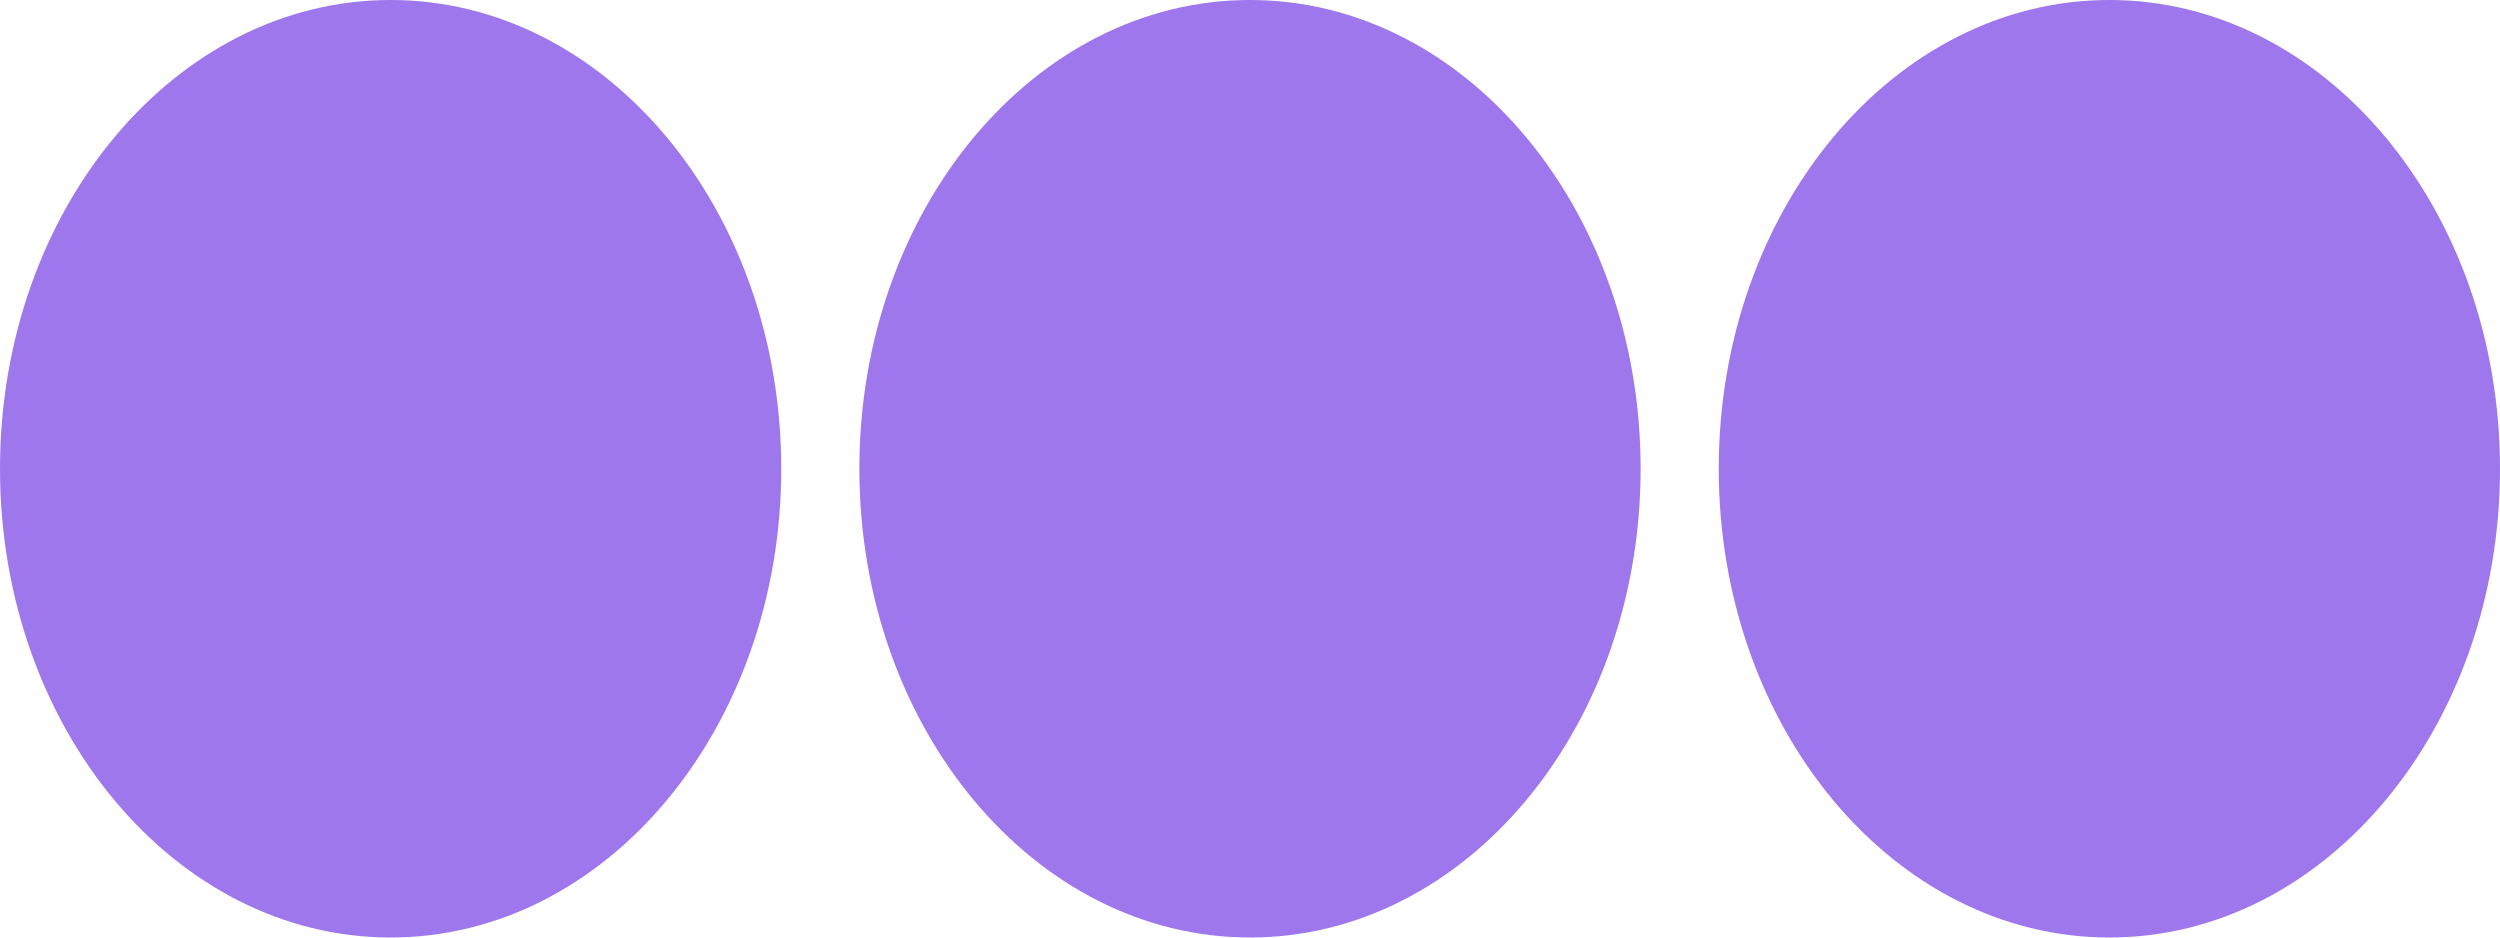
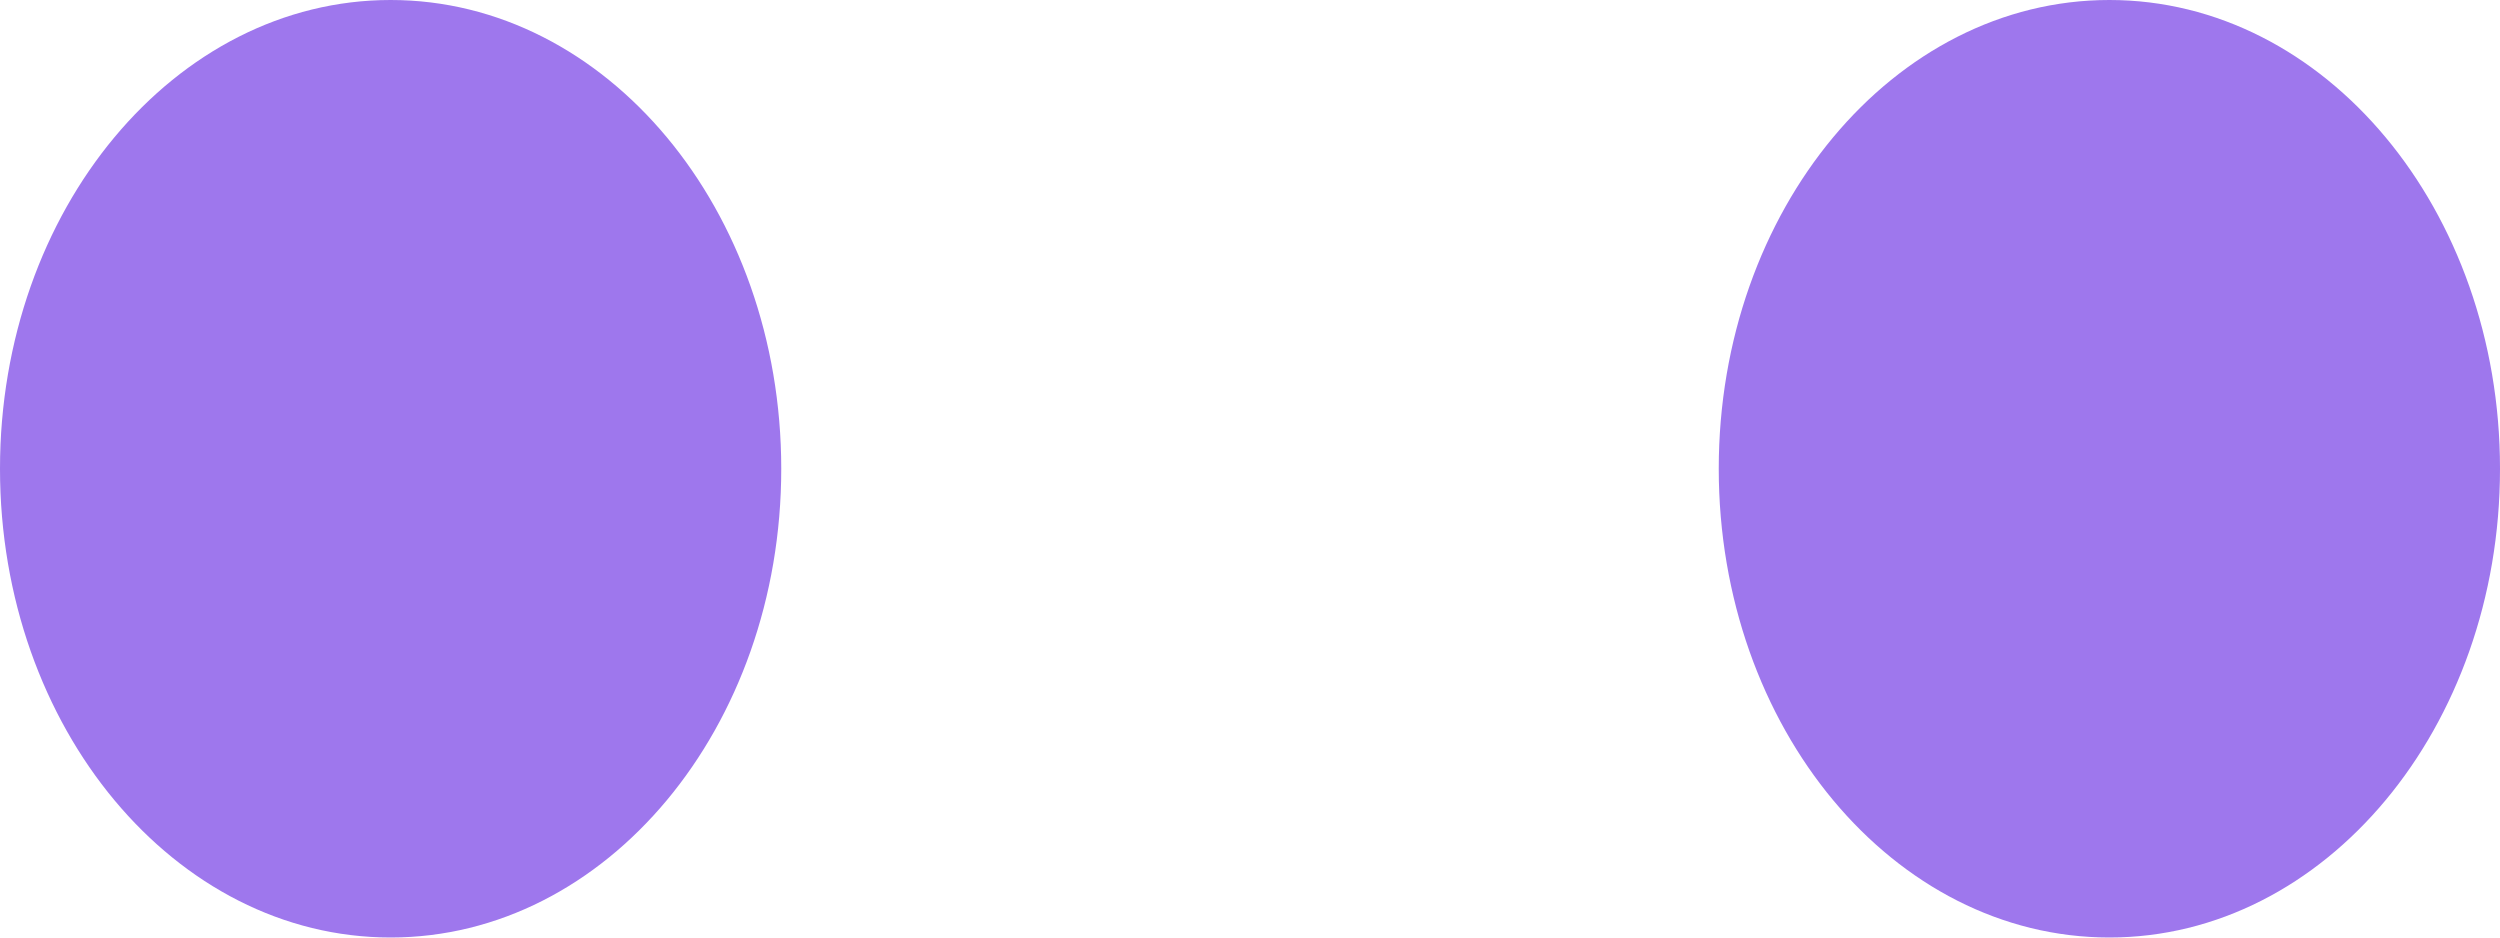
<svg xmlns="http://www.w3.org/2000/svg" version="1.1" width="32" height="12">
  <svg width="32" height="12" viewBox="0 0 32 12" fill="none">
    <path d="M10 6C10 9.314 7.761 12 5 12C2.239 12 0 9.314 0 6C0 2.686 2.239 0 5 0C7.761 0 10 2.686 10 6Z" fill="#9E77ED" />
-     <path d="M21 6C21 9.314 18.761 12 16 12C13.239 12 11 9.314 11 6C11 2.686 13.239 0 16 0C18.761 0 21 2.686 21 6Z" fill="#9E77ED" />
    <path d="M32 6C32 9.314 29.761 12 27 12C24.239 12 22 9.314 22 6C22 2.686 24.239 0 27 0C29.761 0 32 2.686 32 6Z" fill="#9E77ED" />
  </svg>
  <style>@media (prefers-color-scheme: light) { :root { filter: none; } }
@media (prefers-color-scheme: dark) { :root { filter: none; } }
</style>
</svg>